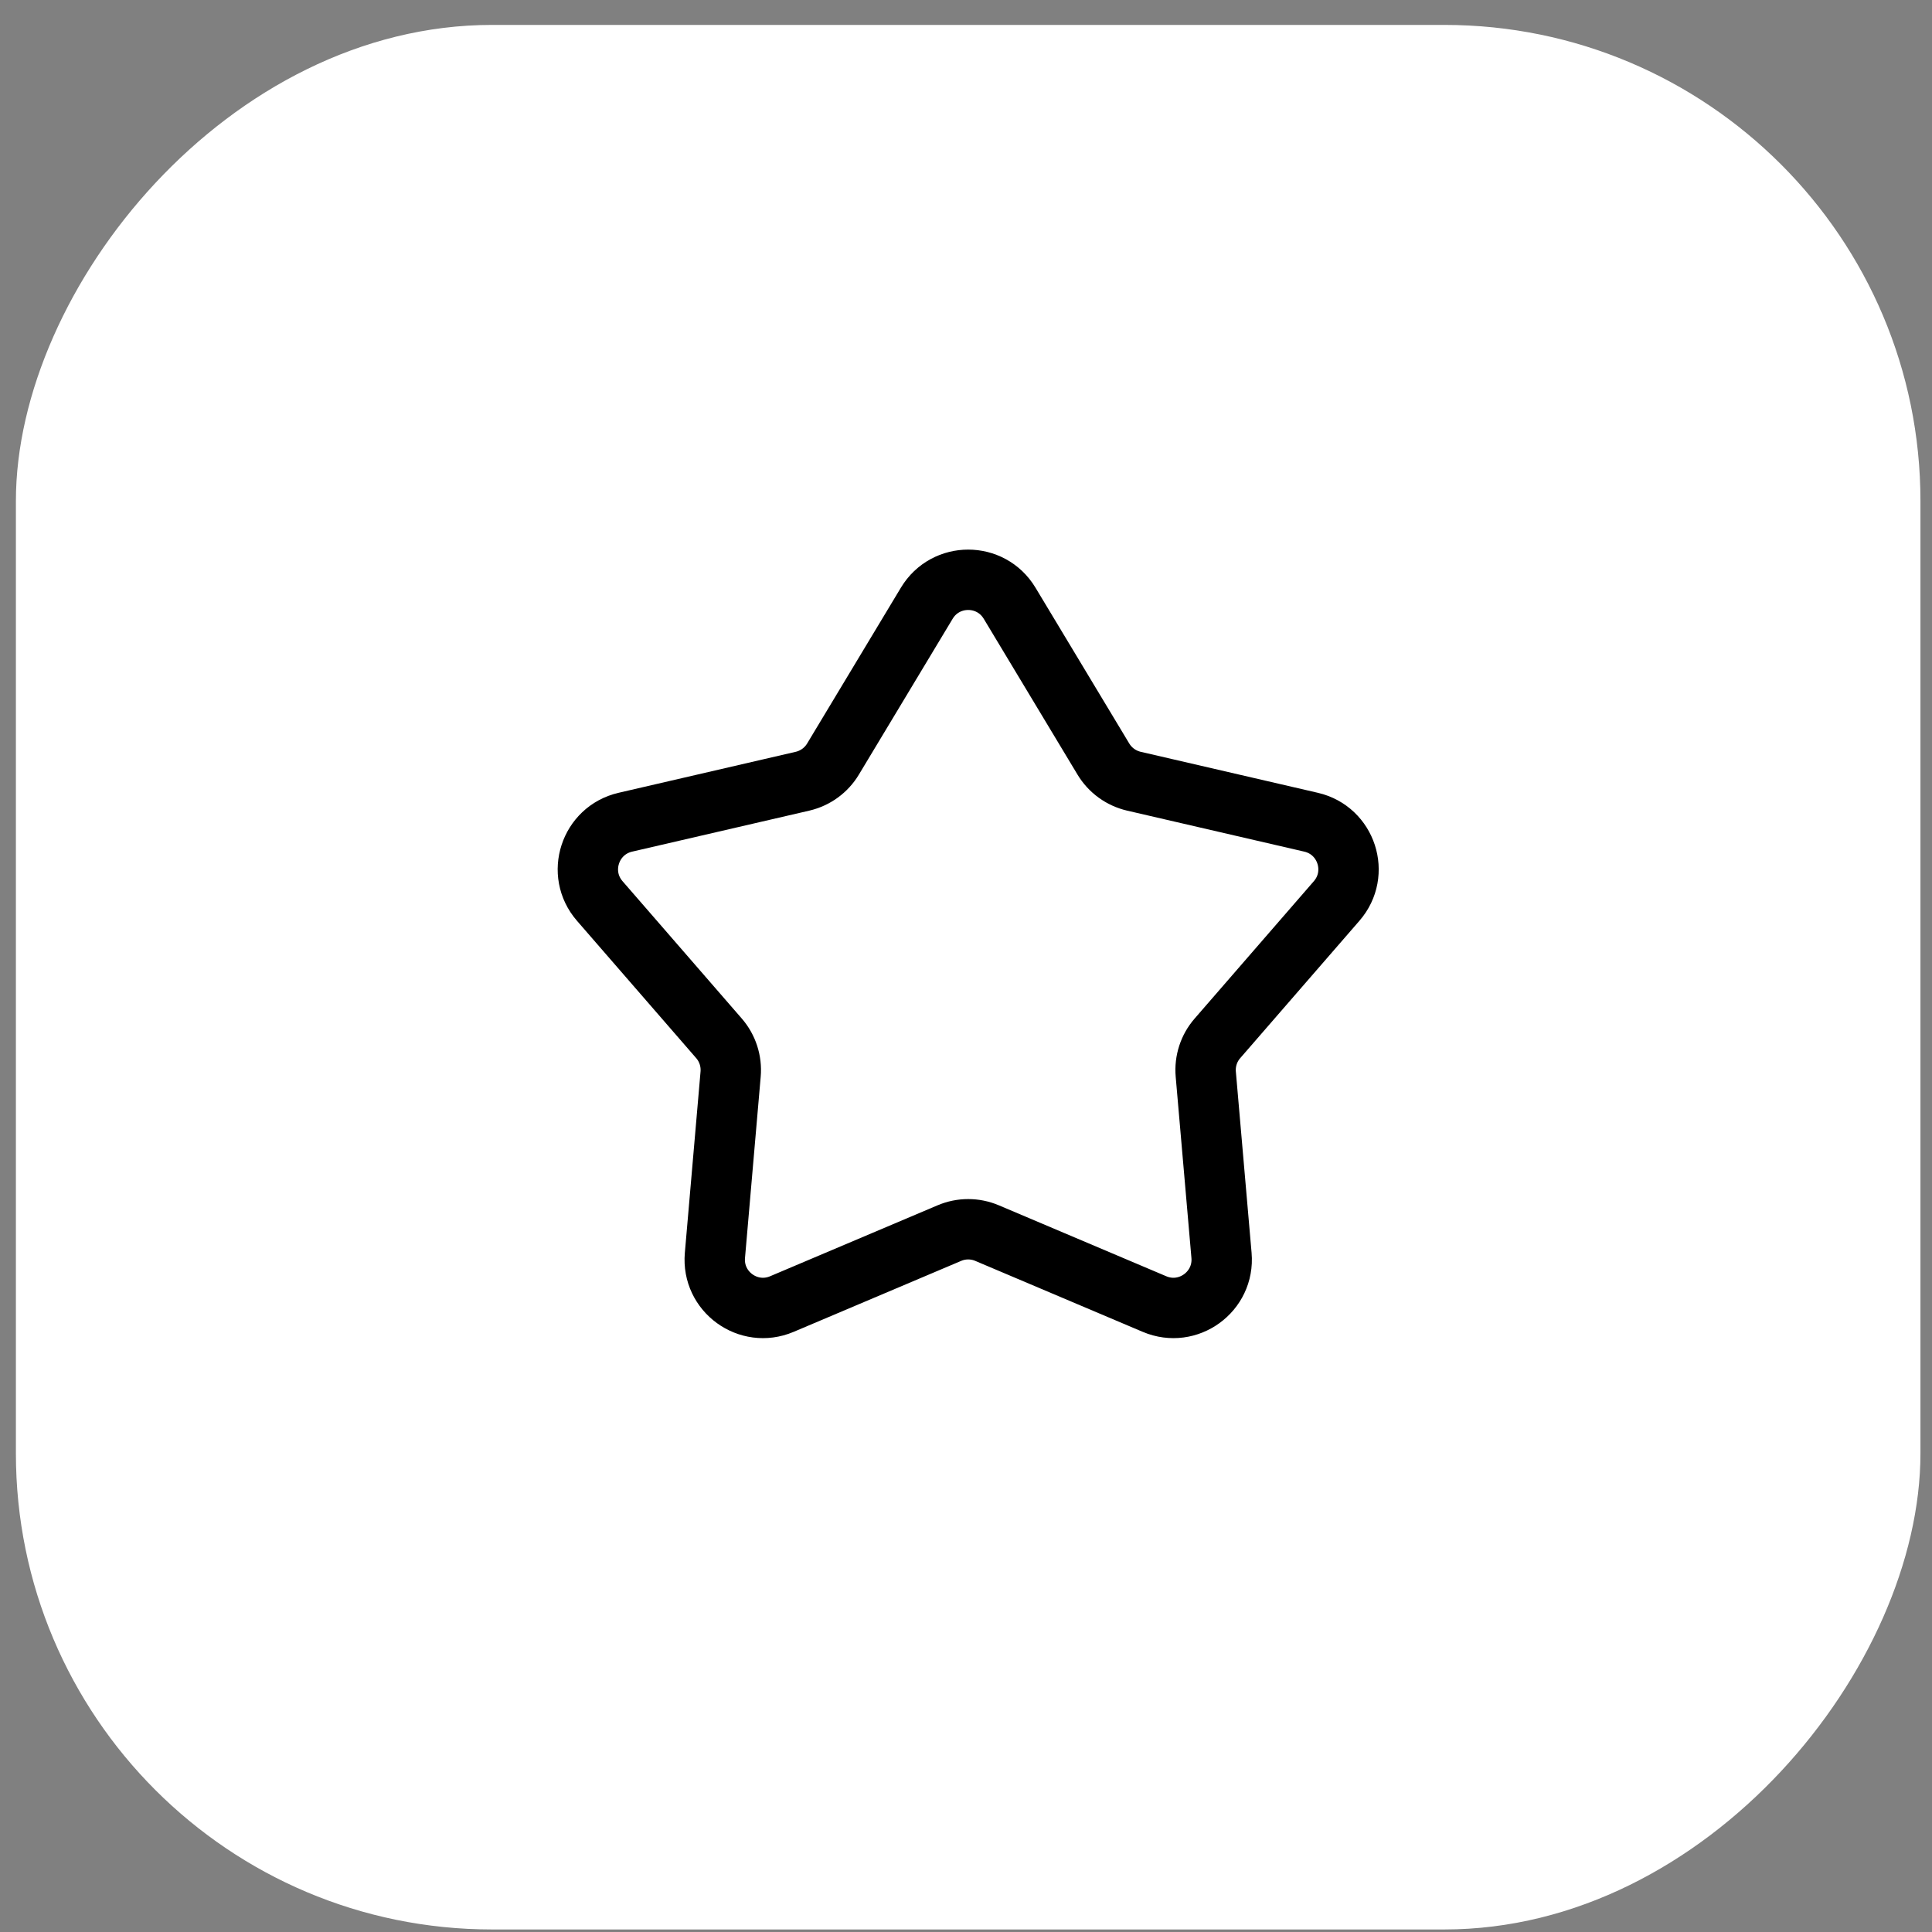
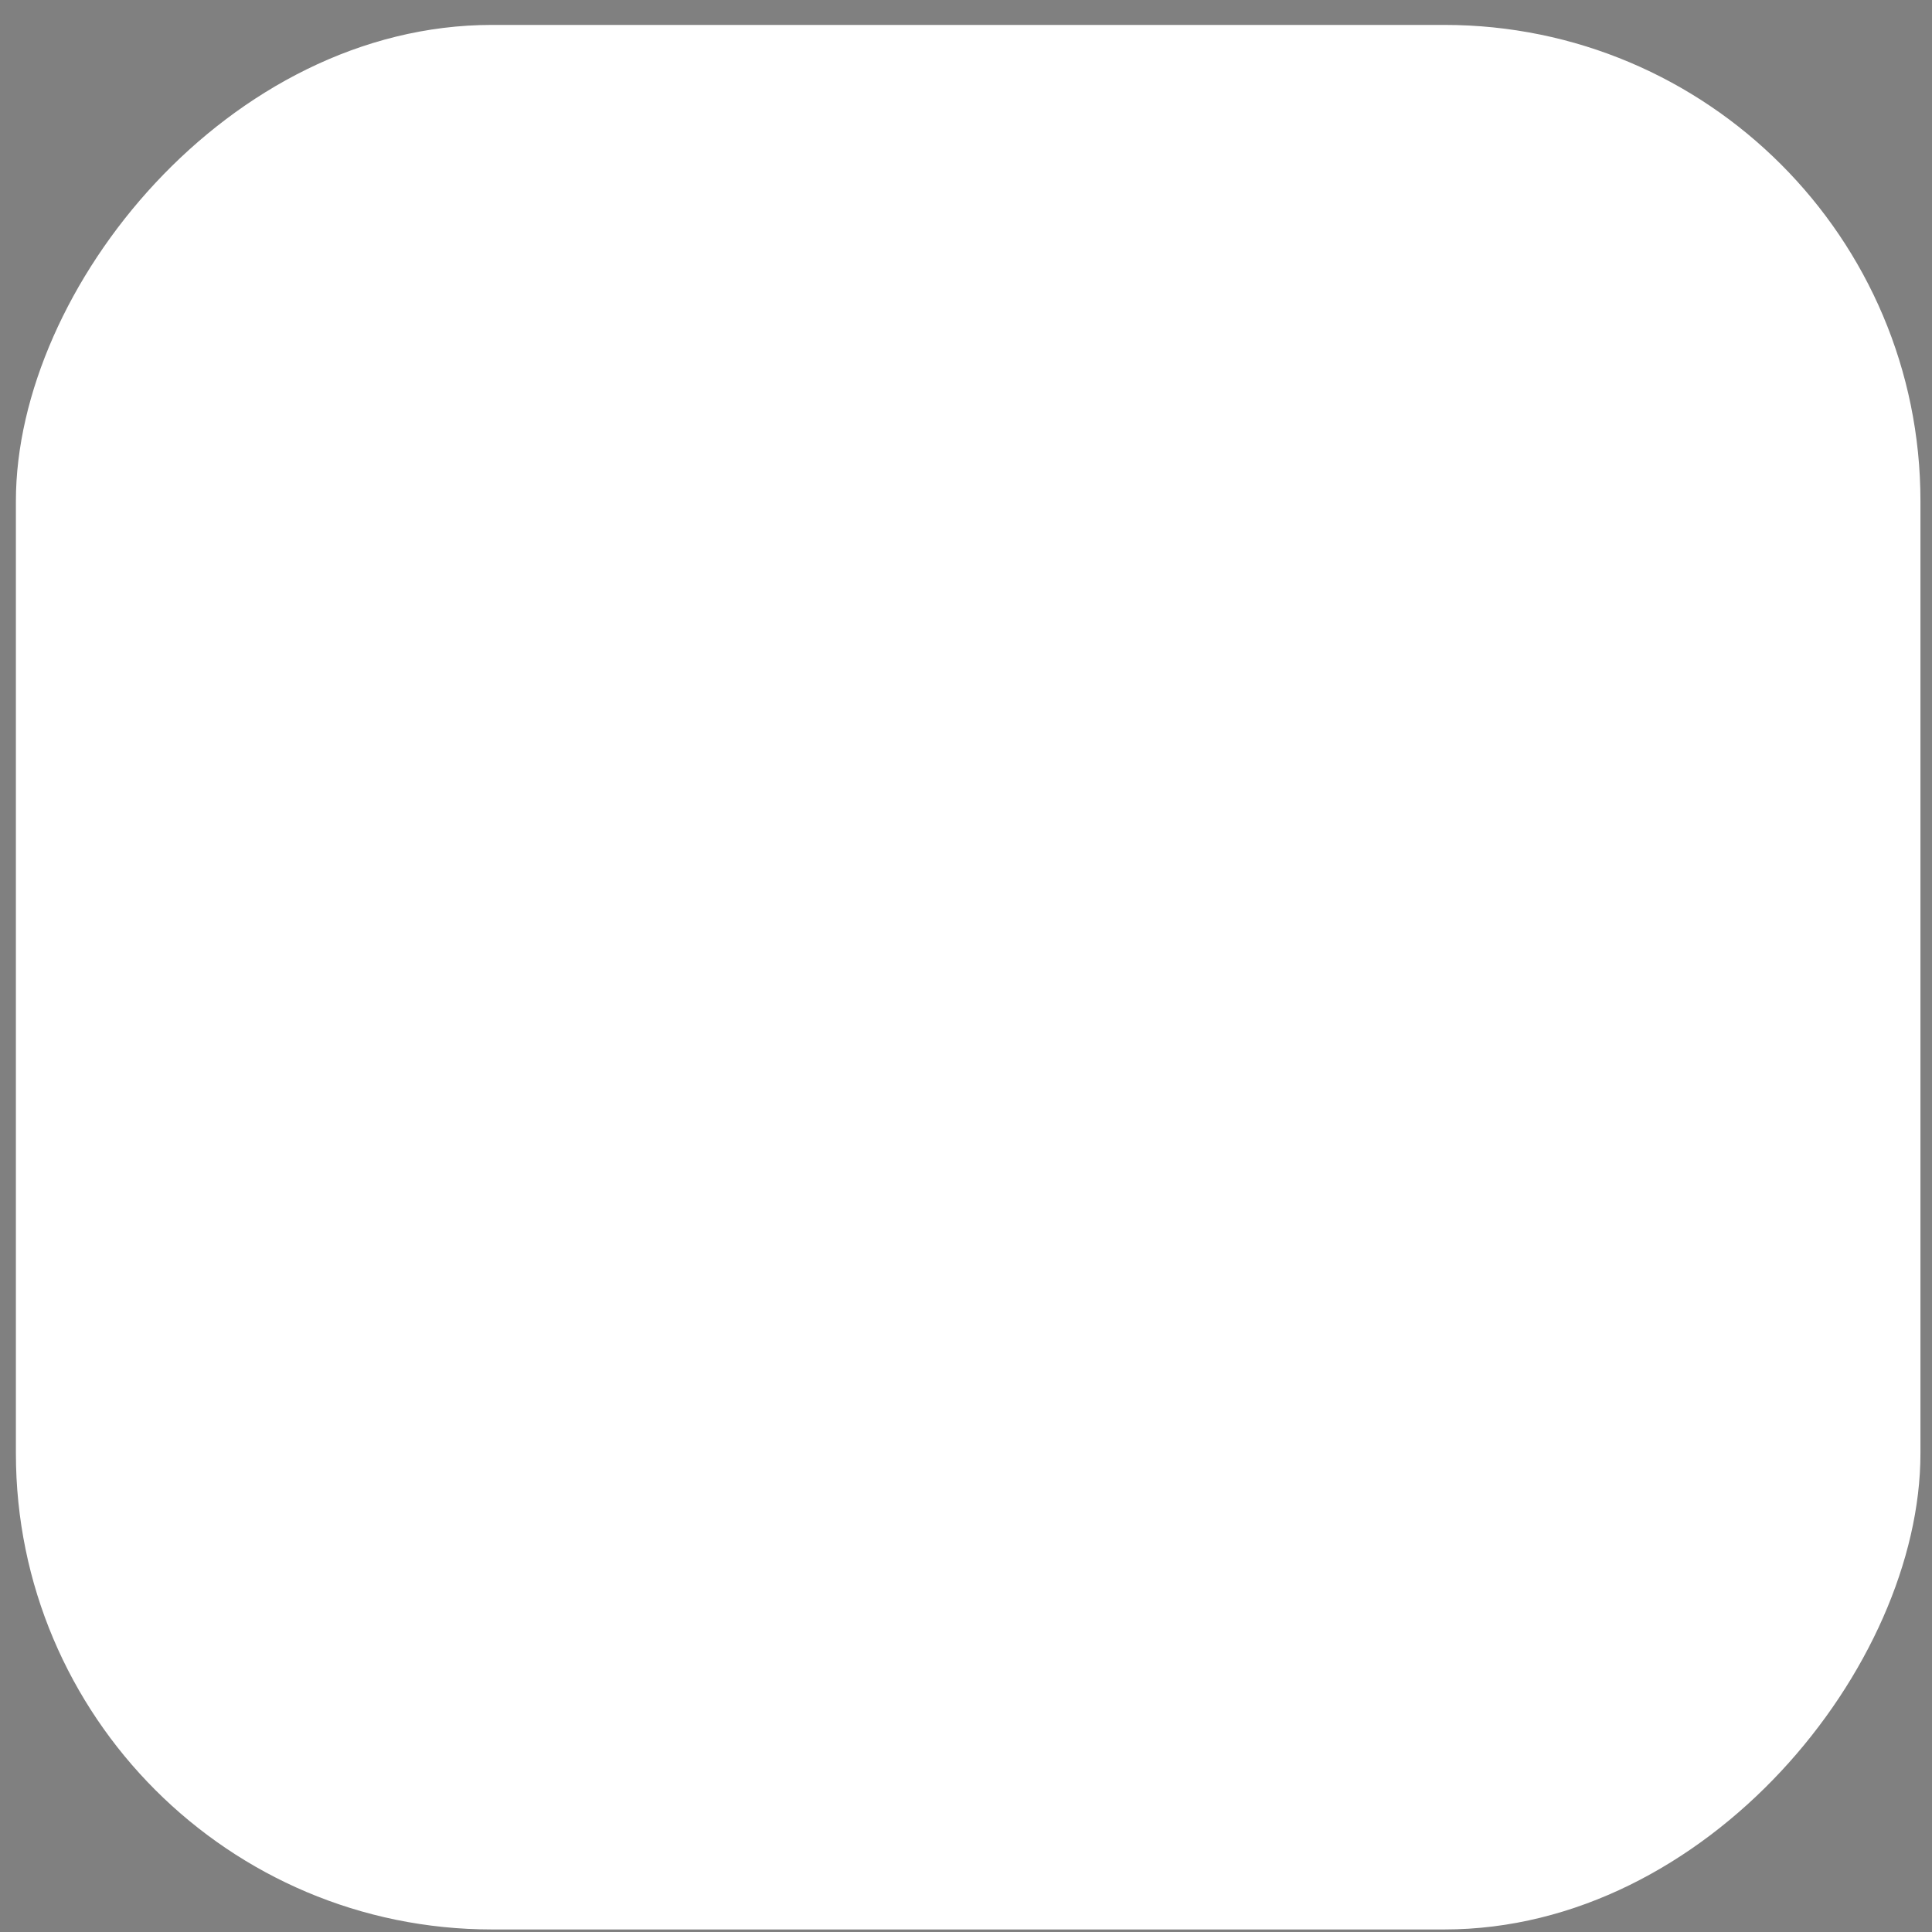
<svg xmlns="http://www.w3.org/2000/svg" width="48" height="48" viewBox="0 0 48 48" fill="none">
  <rect x="0" y="0" width="48" height="48" fill="#808080" stroke="none" />
  <rect width="47.318" height="47.318" rx="11.829" transform="matrix(-1 0 0 1 47.713 0.619)" fill="white" />
-   <path d="M23.026 14.986C23.493 14.211 24.616 14.211 25.083 14.986L27.413 18.858C27.581 19.137 27.854 19.335 28.171 19.409L32.574 20.428C33.455 20.632 33.802 21.701 33.209 22.384L30.247 25.797C30.033 26.042 29.929 26.364 29.957 26.687L30.348 31.19C30.426 32.091 29.517 32.752 28.684 32.399L24.523 30.636C24.224 30.509 23.886 30.509 23.587 30.636L19.425 32.399C18.592 32.752 17.683 32.091 17.762 31.19L18.152 26.687C18.18 26.364 18.076 26.042 17.863 25.797L14.9 22.384C14.307 21.701 14.655 20.632 15.536 20.428L19.939 19.409C20.255 19.335 20.529 19.137 20.696 18.858L23.026 14.986Z" stroke="black" stroke-width="1.5" />
</svg>